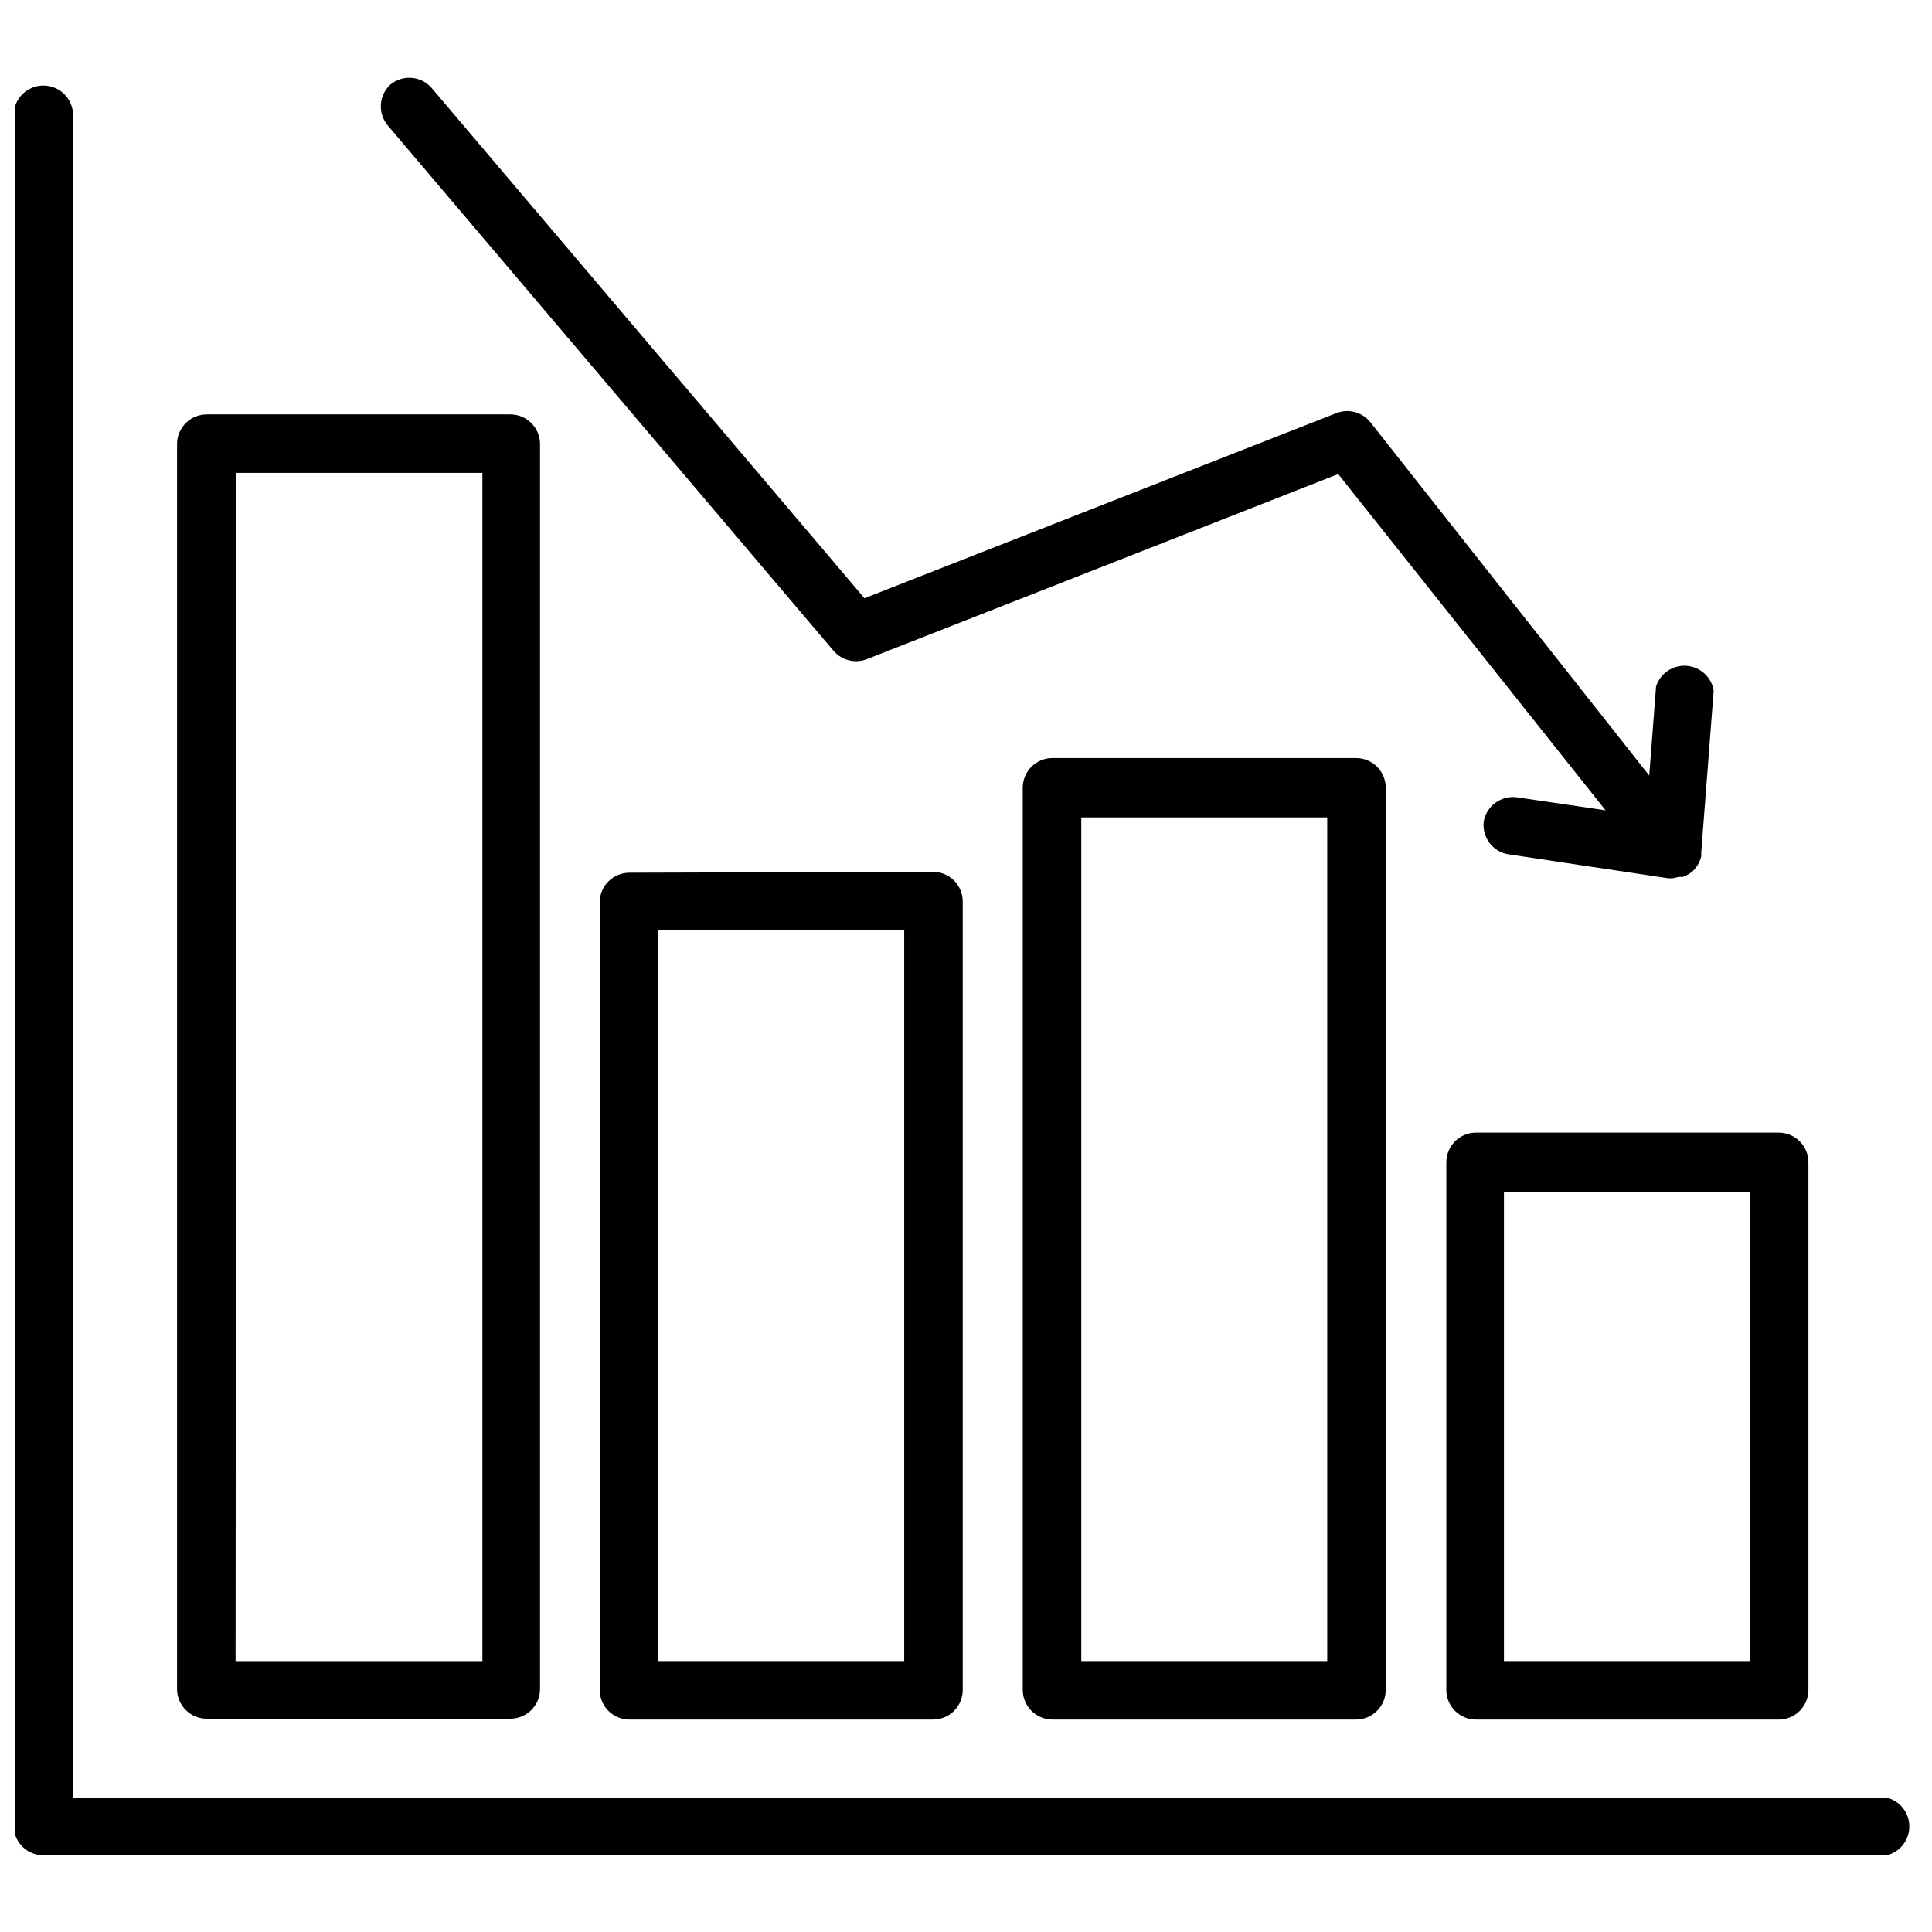
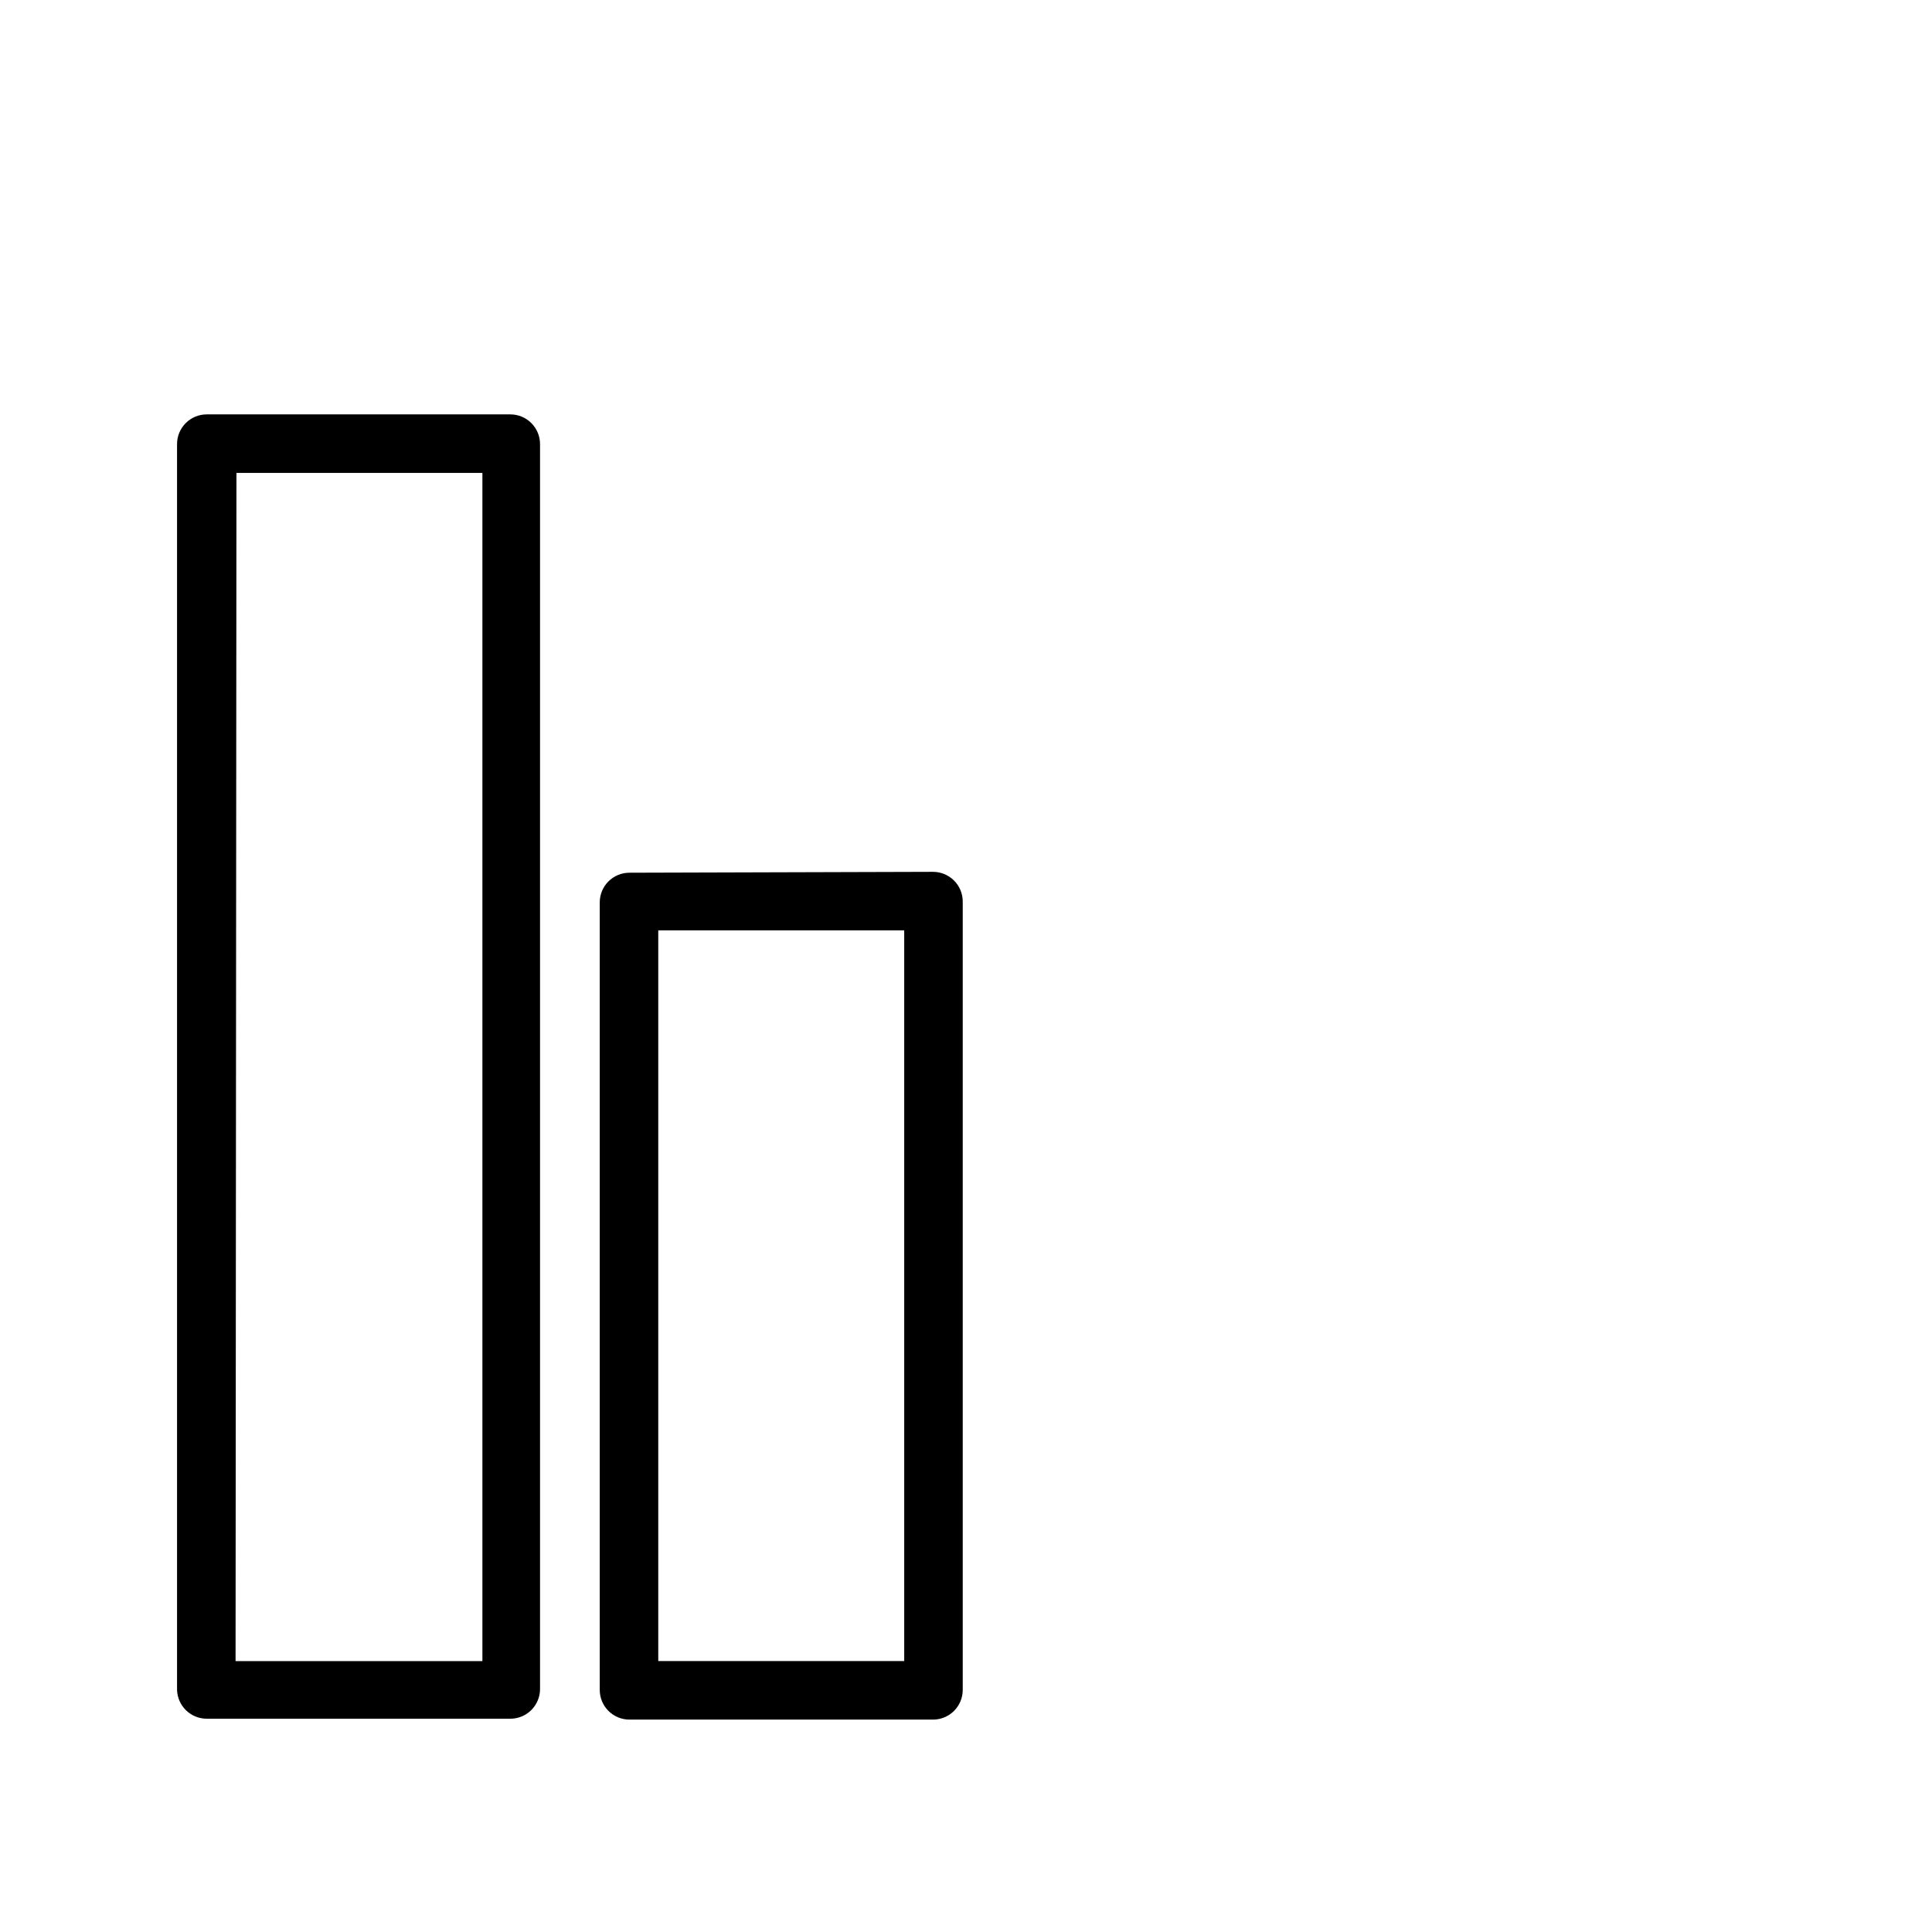
<svg xmlns="http://www.w3.org/2000/svg" width="800px" height="800px" version="1.1" viewBox="144 144 512 512">
  <defs>
    <clipPath id="a">
      <path d="m148.09 166h501.91v470h-501.91z" />
    </clipPath>
  </defs>
  <path d="m198.79 599.48h80.453c2.086 0 4.09-0.832 5.566-2.305 1.477-1.477 2.305-3.481 2.305-5.566v-329.92c0-2.09-0.828-4.09-2.305-5.566-1.477-1.477-3.481-2.305-5.566-2.305h-80.453c-4.348 0-7.871 3.523-7.871 7.871v330.15c0.129 4.254 3.613 7.637 7.871 7.637zm7.871-330.15h65.18v314.88l-65.414-0.004z" />
  <path d="m310.81 375.28c-4.348 0-7.871 3.523-7.871 7.871v208.69c0 2.086 0.828 4.09 2.305 5.566 1.477 1.477 3.477 2.305 5.566 2.305h80.453c2.086 0 4.09-0.828 5.566-2.305s2.305-3.481 2.305-5.566v-208.92c0-2.09-0.828-4.094-2.305-5.566-1.477-1.477-3.481-2.309-5.566-2.309zm72.816 208.92h-65.18v-193.65h65.18z" />
-   <path d="m422.91 344.89c-4.348 0-7.871 3.523-7.871 7.871v239.07c0 2.086 0.828 4.09 2.305 5.566 1.477 1.477 3.477 2.305 5.566 2.305h80.453c2.086 0 4.09-0.828 5.566-2.305 1.477-1.477 2.305-3.481 2.305-5.566v-239.07c0-2.086-0.828-4.09-2.305-5.566-1.477-1.477-3.481-2.305-5.566-2.305zm72.816 239.31h-65.18v-223.57h65.18z" />
-   <path d="m527.29 452.03v139.81c0 2.086 0.828 4.09 2.305 5.566s3.481 2.305 5.566 2.305h80.219c2.086 0 4.09-0.828 5.566-2.305 1.473-1.477 2.305-3.481 2.305-5.566v-139.81c0-2.086-0.832-4.09-2.305-5.566-1.477-1.477-3.481-2.305-5.566-2.305h-80.453c-4.258 0.129-7.637 3.617-7.637 7.871zm15.273 7.871h65.18v124.3h-65.18z" />
  <g clip-path="url(#a)">
-     <path d="m644.03 620.41h-480.66v-445.87c0-2.086-0.832-4.09-2.309-5.566-1.477-1.477-3.477-2.305-5.566-2.305-4.348 0-7.871 3.523-7.871 7.871v453.27c0 2.086 0.828 4.09 2.305 5.566 1.477 1.477 3.481 2.305 5.566 2.305h488.54c3.504-0.879 5.957-4.027 5.957-7.637s-2.453-6.758-5.957-7.637z" />
-   </g>
-   <path d="m364.97 316.55c2.137 2.426 5.539 3.301 8.578 2.203l125.09-49.121 70.848 89.109-23.617-3.465 0.004 0.004c-4.113-0.484-7.902 2.305-8.66 6.375-0.523 4.172 2.316 8.016 6.457 8.738l42.508 6.375h1.102l1.652-0.391h1.102c0.816-0.312 1.586-0.734 2.285-1.262 1.258-1.086 2.141-2.547 2.519-4.172 0.027-0.34 0.027-0.68 0-1.023l3.305-42.902c-0.59-3.594-3.566-6.312-7.199-6.574s-6.973 2.004-8.07 5.473l-1.812 23.617-73.996-93.758c-2.125-2.547-5.621-3.492-8.738-2.359l-125.24 49.121-114.78-135.32c-2.793-3.106-7.527-3.484-10.785-0.867-3.102 2.797-3.484 7.531-0.863 10.785z" />
+     </g>
</svg>